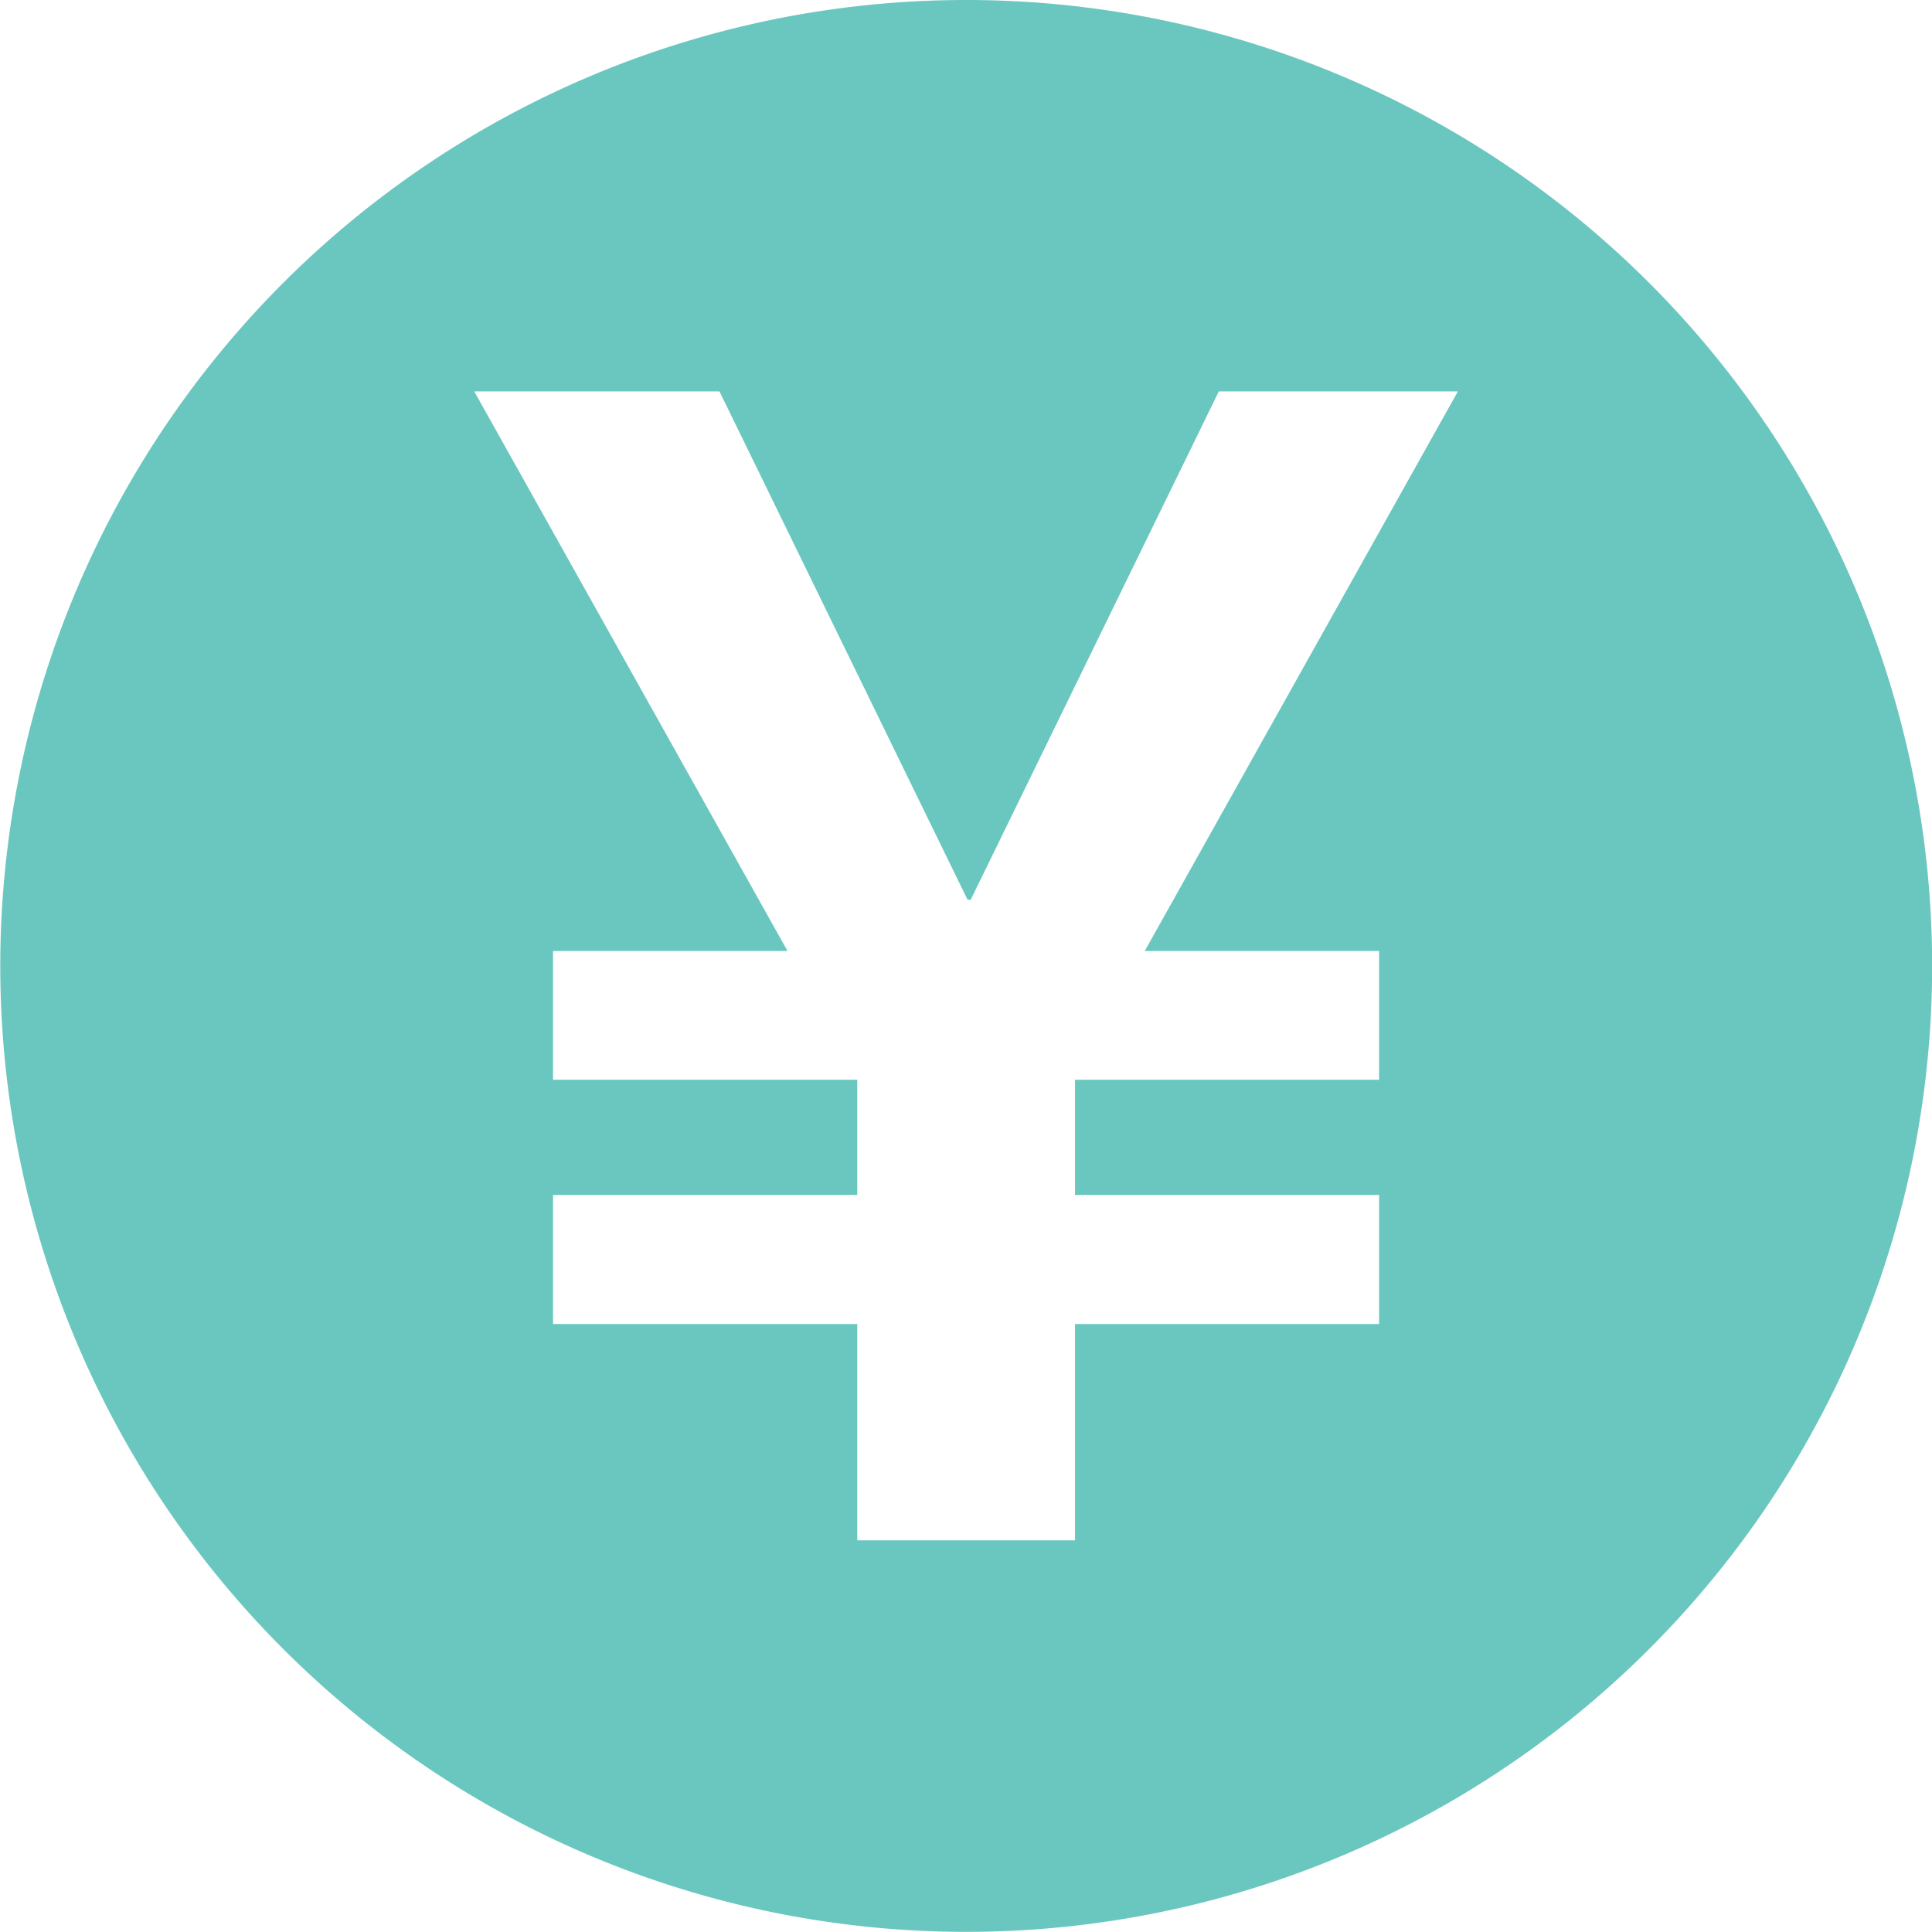
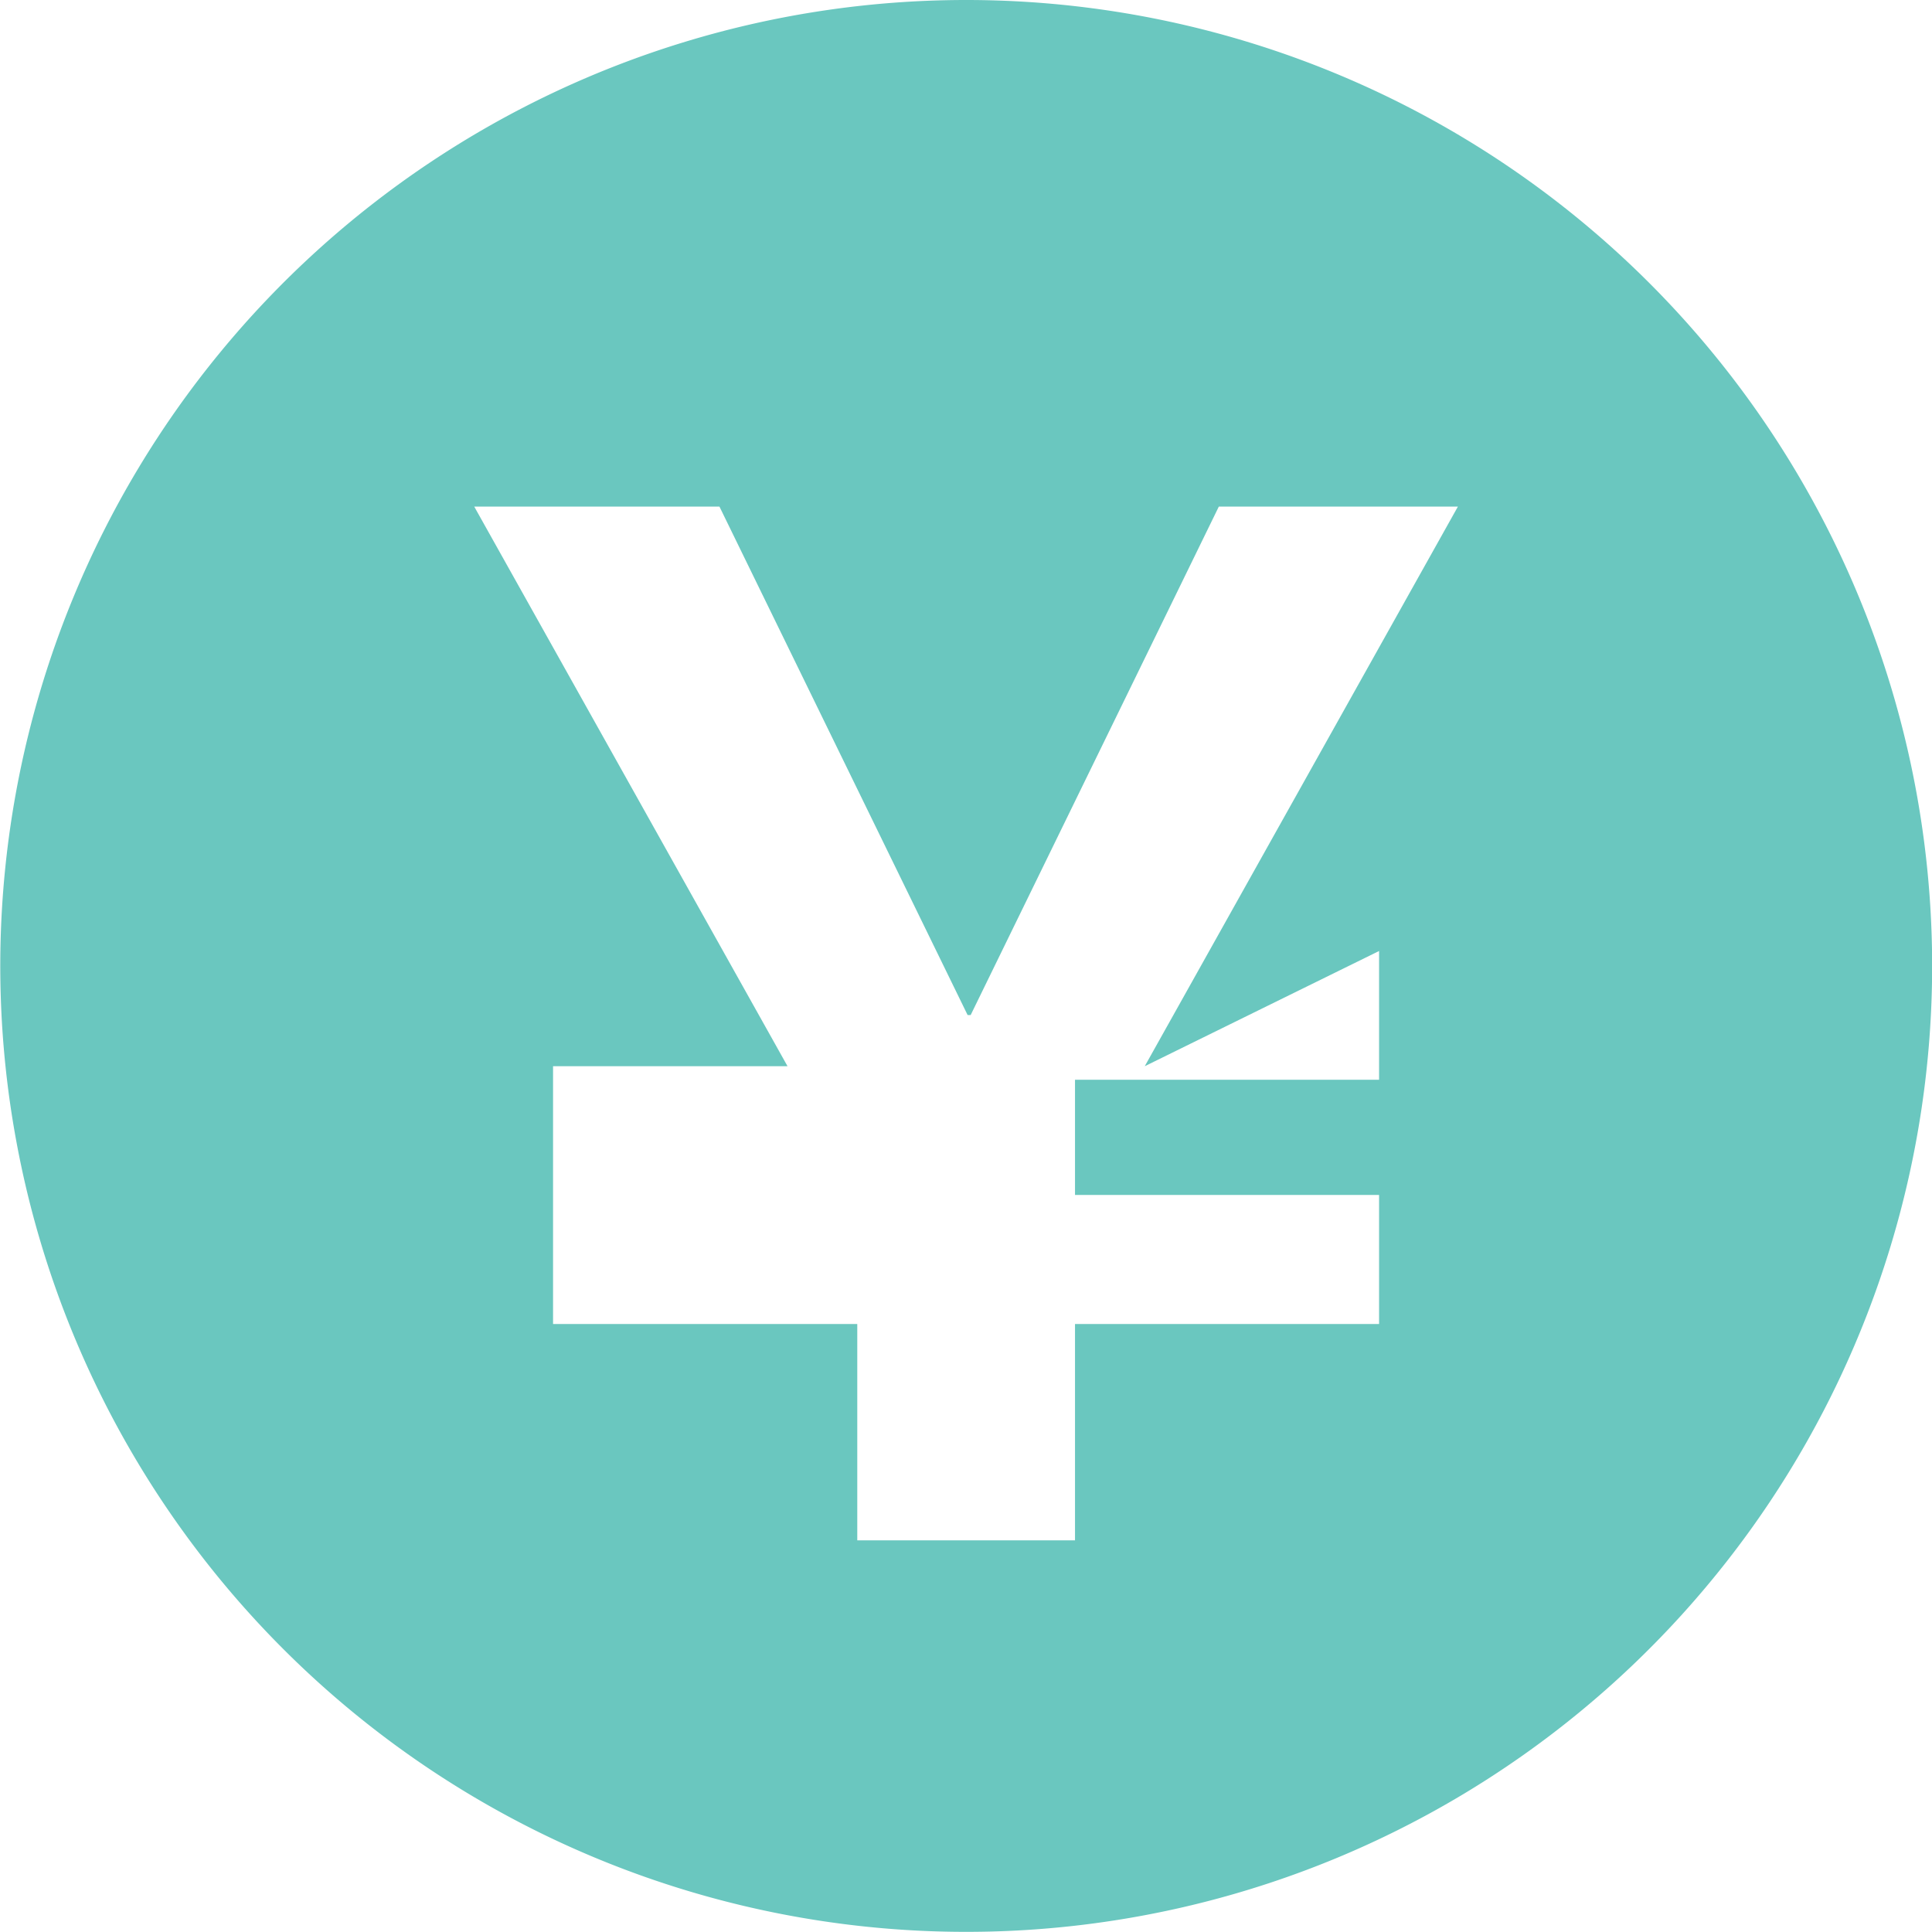
<svg xmlns="http://www.w3.org/2000/svg" width="13.851" height="13.851" viewBox="0 0 13.851 13.851">
-   <path id="icon" d="M496.926,493a6.925,6.925,0,1,0,6.926,6.925A6.925,6.925,0,0,0,496.926,493Zm2.961,6.818v.923h-2.18v.826h2.18v.925h-2.18v1.551h-1.561v-1.551h-2.181v-.925h2.181v-.826h-2.181v-.923h1.681l-2.246-4.012h1.758l1.779,3.645h.022l1.779-3.645h1.714l-2.245,4.012Z" transform="translate(-490 -493)" fill="#6ac7bf" />
+   <path id="icon" d="M496.926,493a6.925,6.925,0,1,0,6.926,6.925A6.925,6.925,0,0,0,496.926,493Zm2.961,6.818v.923h-2.18v.826h2.18v.925h-2.18v1.551h-1.561v-1.551h-2.181v-.925h2.181h-2.181v-.923h1.681l-2.246-4.012h1.758l1.779,3.645h.022l1.779-3.645h1.714l-2.245,4.012Z" transform="translate(-490 -493)" fill="#6ac7bf" />
</svg>